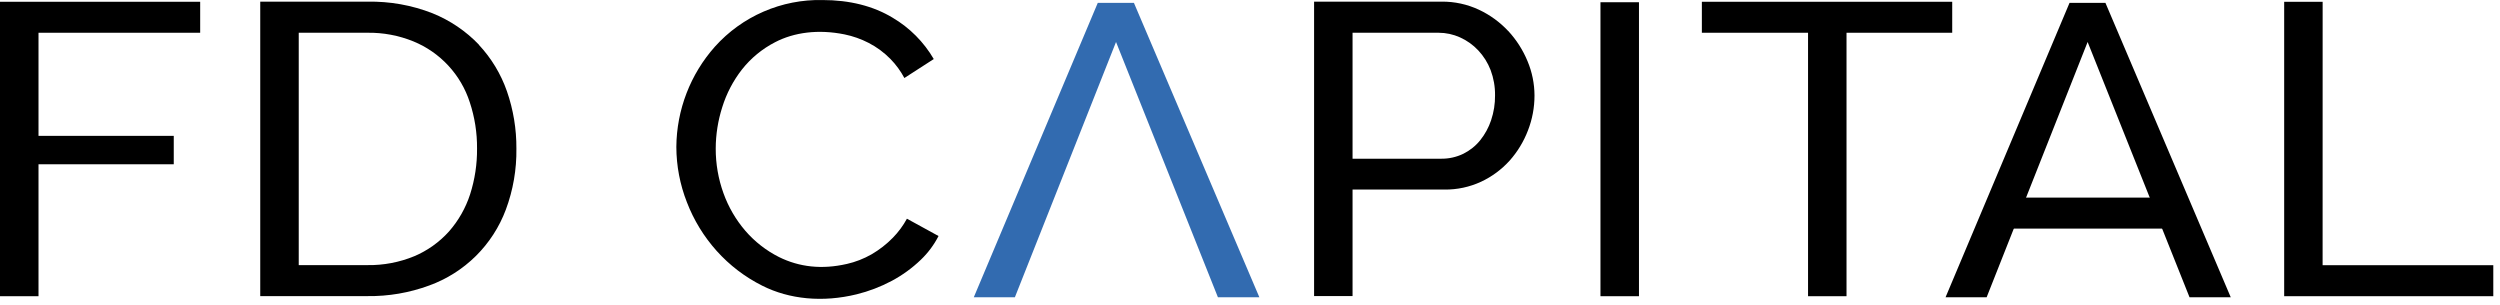
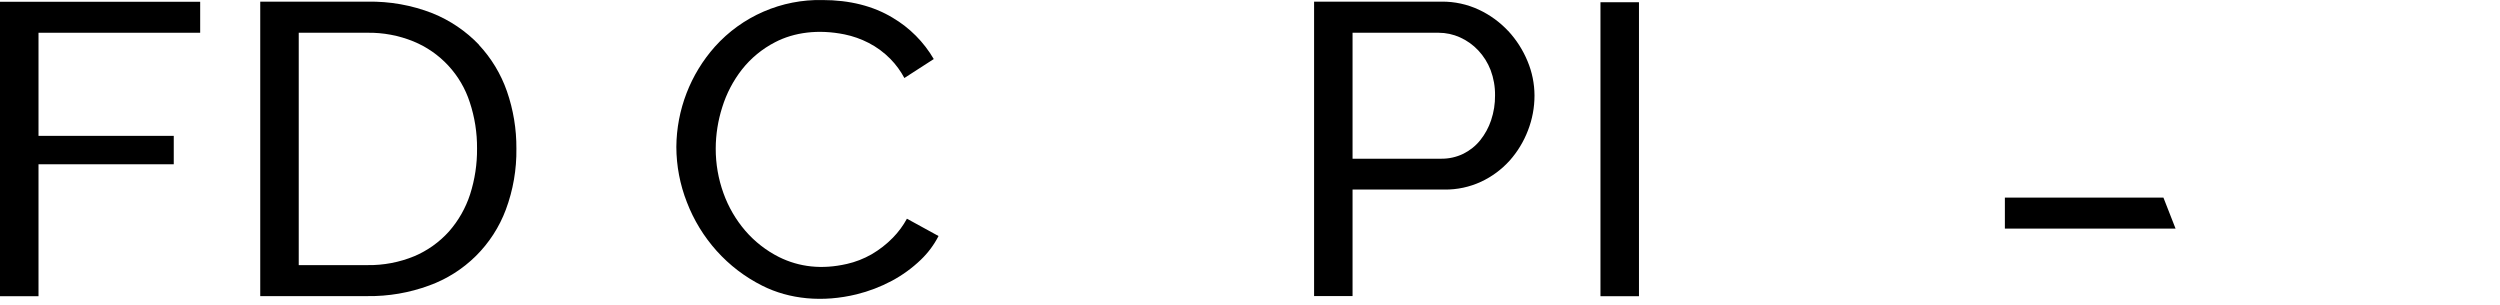
<svg xmlns="http://www.w3.org/2000/svg" width="279" height="34" viewBox="0 0 279 34" fill="none">
  <path d="M19.391 15.162H4.297V3.655H22.34V0.198H0V33.057H4.297V18.333H19.391V15.162Z" fill="black" />
  <path d="M52.466 21.681C51.971 23.21 51.169 24.621 50.109 25.829C49.035 27.025 47.71 27.969 46.229 28.595C44.571 29.278 42.791 29.615 40.998 29.586H33.339V3.655H40.987C42.752 3.626 44.505 3.955 46.141 4.621C47.619 5.228 48.947 6.15 50.033 7.323C51.119 8.496 51.936 9.891 52.427 11.412C52.979 13.077 53.253 14.822 53.238 16.576C53.254 18.308 52.993 20.031 52.466 21.681M53.446 4.985C51.988 3.465 50.224 2.271 48.271 1.482C45.956 0.575 43.484 0.135 40.998 0.187H29.043V33.046H40.987C43.345 33.078 45.688 32.676 47.901 31.861C49.854 31.153 51.63 30.029 53.107 28.568C54.583 27.106 55.724 25.341 56.452 23.395C57.263 21.216 57.663 18.905 57.63 16.58C57.644 14.402 57.286 12.238 56.572 10.181C55.899 8.254 54.832 6.489 53.439 4.999" fill="black" />
  <path d="M94.493 29.459C91.738 30.09 89.202 29.812 86.93 28.683C85.502 27.963 84.23 26.971 83.184 25.762C82.12 24.524 81.291 23.101 80.739 21.564C80.162 19.965 79.869 18.276 79.875 16.576C79.88 15.008 80.127 13.449 80.605 11.955C81.078 10.433 81.823 9.01 82.803 7.754C83.801 6.49 85.058 5.454 86.489 4.716C88.63 3.598 91.336 3.249 94.25 3.838C95.186 4.03 96.092 4.349 96.941 4.787C97.846 5.254 98.67 5.863 99.382 6.59C99.995 7.218 100.515 7.931 100.928 8.706L104.208 6.59C103.098 4.687 101.519 3.099 99.622 1.979C97.449 0.667 94.814 0.004 91.784 0.004C89.529 -0.044 87.29 0.395 85.22 1.292C83.15 2.188 81.298 3.521 79.79 5.2C77.044 8.283 75.512 12.26 75.48 16.389C75.485 18.507 75.886 20.606 76.661 22.577C77.429 24.572 78.554 26.41 79.981 28.002C81.417 29.602 83.142 30.919 85.064 31.882C88.091 33.41 91.819 33.773 95.612 32.842C96.961 32.509 98.264 32.011 99.492 31.36C100.689 30.725 101.792 29.925 102.769 28.986C103.569 28.22 104.235 27.326 104.741 26.34L101.213 24.407C100.793 25.182 100.267 25.894 99.651 26.524C98.944 27.249 98.141 27.874 97.266 28.383C96.399 28.878 95.464 29.242 94.49 29.462" fill="black" />
  <path d="M166.407 13.422C166.137 14.227 165.729 14.978 165.2 15.641C164.687 16.28 164.04 16.798 163.306 17.162C162.536 17.534 161.691 17.722 160.837 17.712H150.945V3.655H160.547C161.371 3.655 162.185 3.831 162.935 4.17C163.702 4.513 164.392 5.004 164.967 5.616C165.568 6.255 166.039 7.005 166.354 7.824C166.692 8.726 166.859 9.683 166.847 10.646C166.857 11.585 166.709 12.518 166.41 13.408M168.315 3.461C167.386 2.466 166.274 1.659 165.041 1.083C163.744 0.477 162.328 0.17 160.896 0.183H146.652V33.043H150.945V21.155H161.196C162.61 21.173 164.009 20.874 165.292 20.28C166.496 19.717 167.575 18.919 168.467 17.934C169.348 16.946 170.042 15.806 170.516 14.569C171.004 13.319 171.253 11.988 171.25 10.646C171.245 9.335 170.981 8.038 170.474 6.829C169.962 5.588 169.233 4.447 168.322 3.461" fill="black" />
  <path d="M178.612 33.057H182.909V0.25H178.612V33.057Z" fill="black" />
-   <path d="M201.778 33.057H206.071V3.655H217.867V0.198H189.928V3.655H201.778V33.057Z" fill="black" />
-   <path d="M259.207 0.198H254.914V33.057H278.252V29.596H259.203L259.207 0.198Z" fill="black" />
-   <path d="M122.513 0.318L108.674 33.177H113.26L124.548 4.685L135.921 33.177H140.546L126.545 0.318H122.513Z" fill="#326BB0" />
-   <path d="M230.961 0.318L217.123 33.177H221.708L232.979 4.685L244.352 33.177H248.952L234.965 0.318H230.961Z" fill="black" />
  <path d="M223.744 22.051V25.512H242.793L241.438 22.051H223.744Z" fill="black" />
</svg>